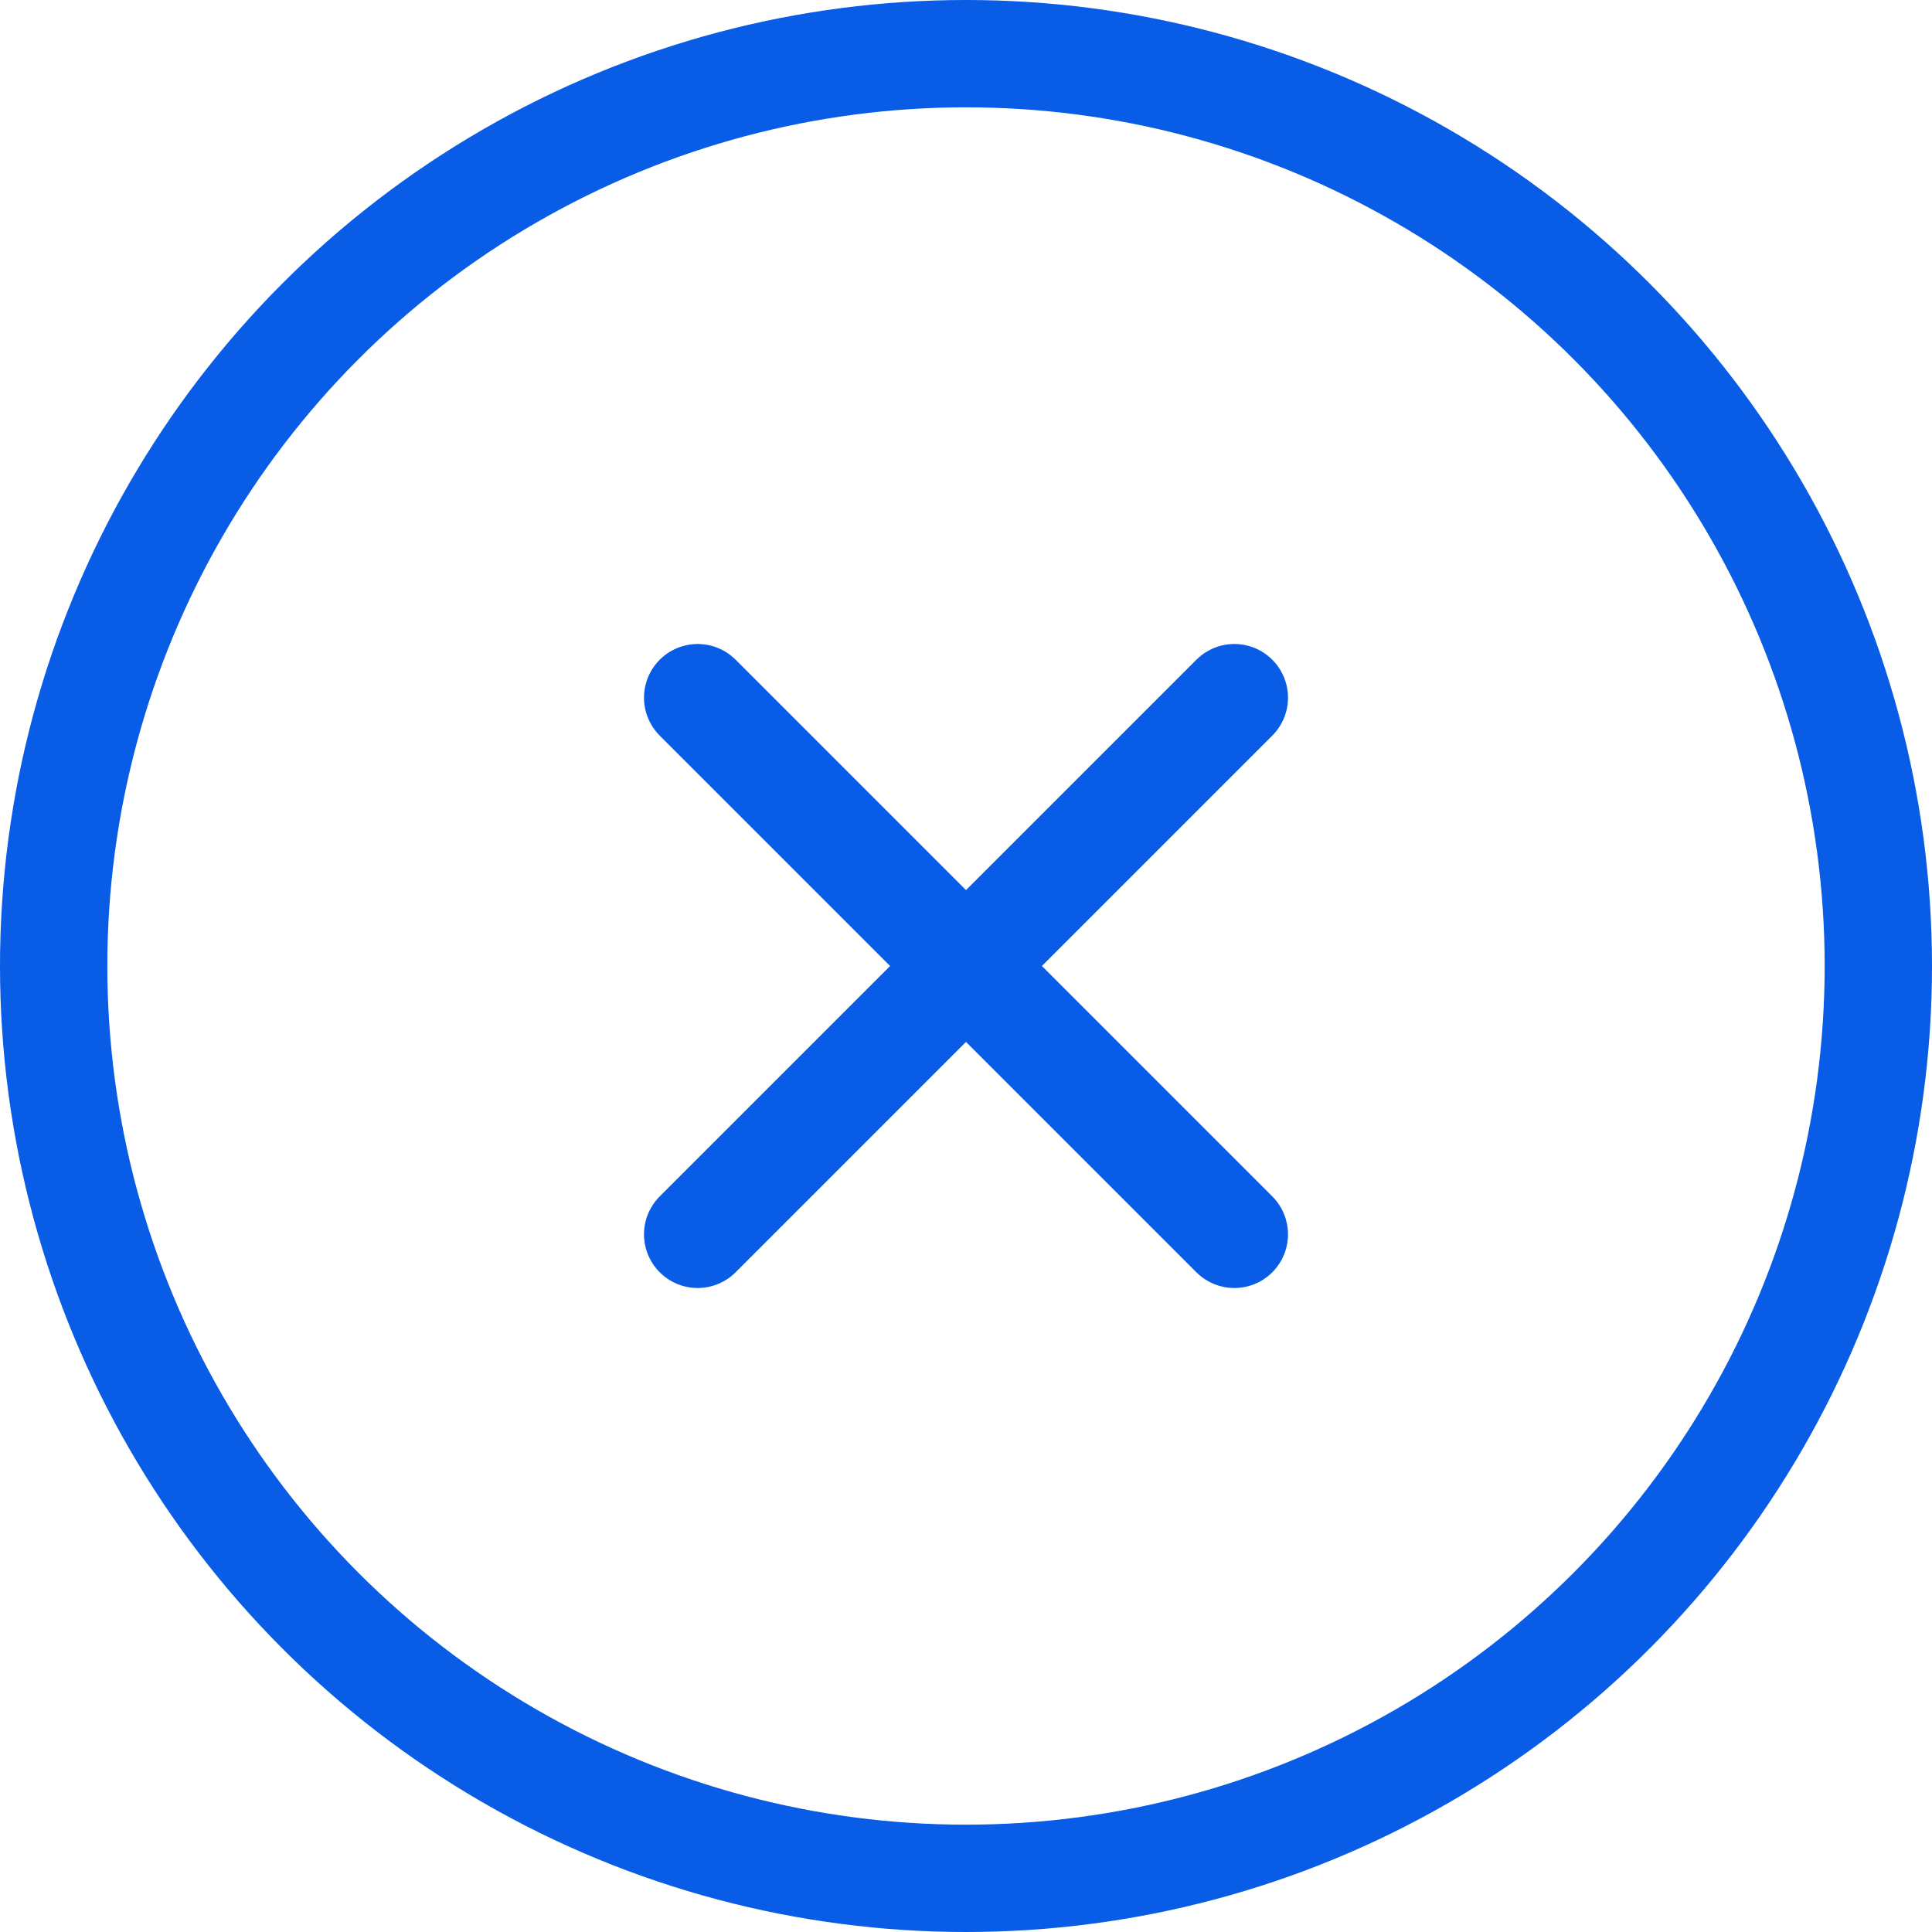
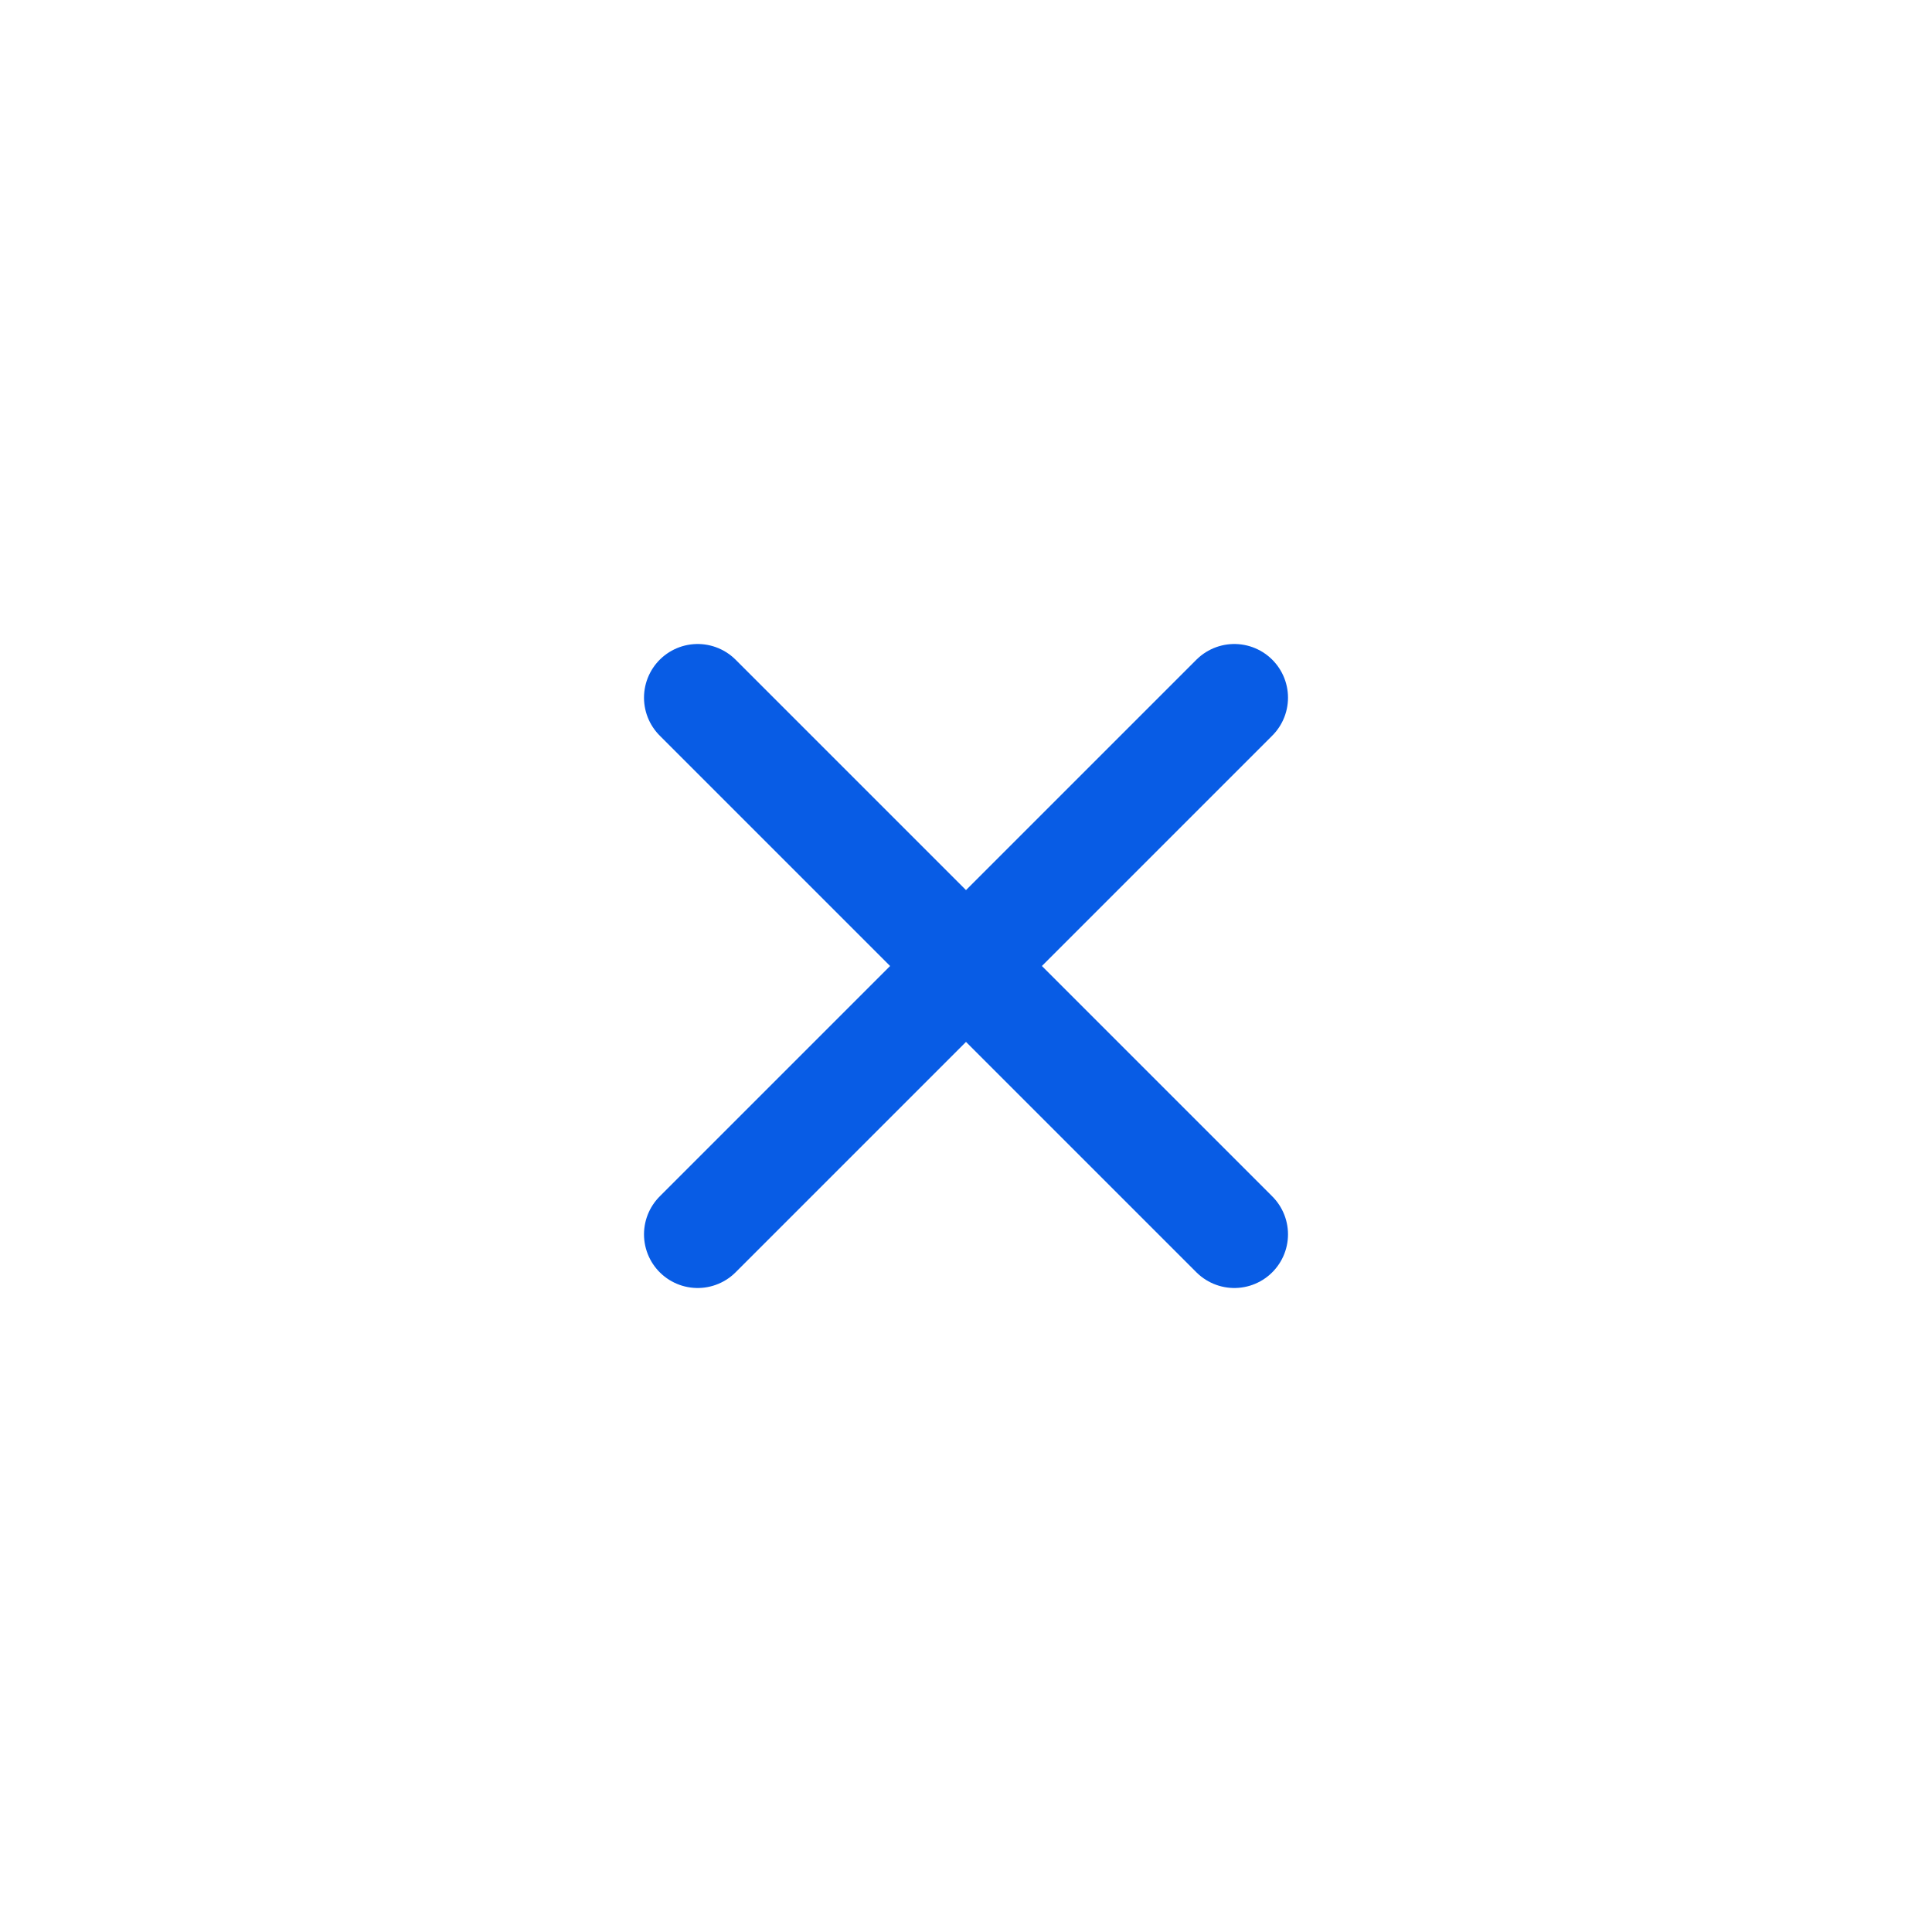
<svg xmlns="http://www.w3.org/2000/svg" width="36" height="36" viewBox="0 0 36 36">
  <g stroke="#085CE5" stroke-width="2" fill="none" fill-rule="evenodd">
-     <circle cx="18" cy="18" r="17" />
    <g stroke-linecap="round" stroke-linejoin="round">
      <path d="m13 13 10 10M23 13 13 23" />
    </g>
  </g>
</svg>